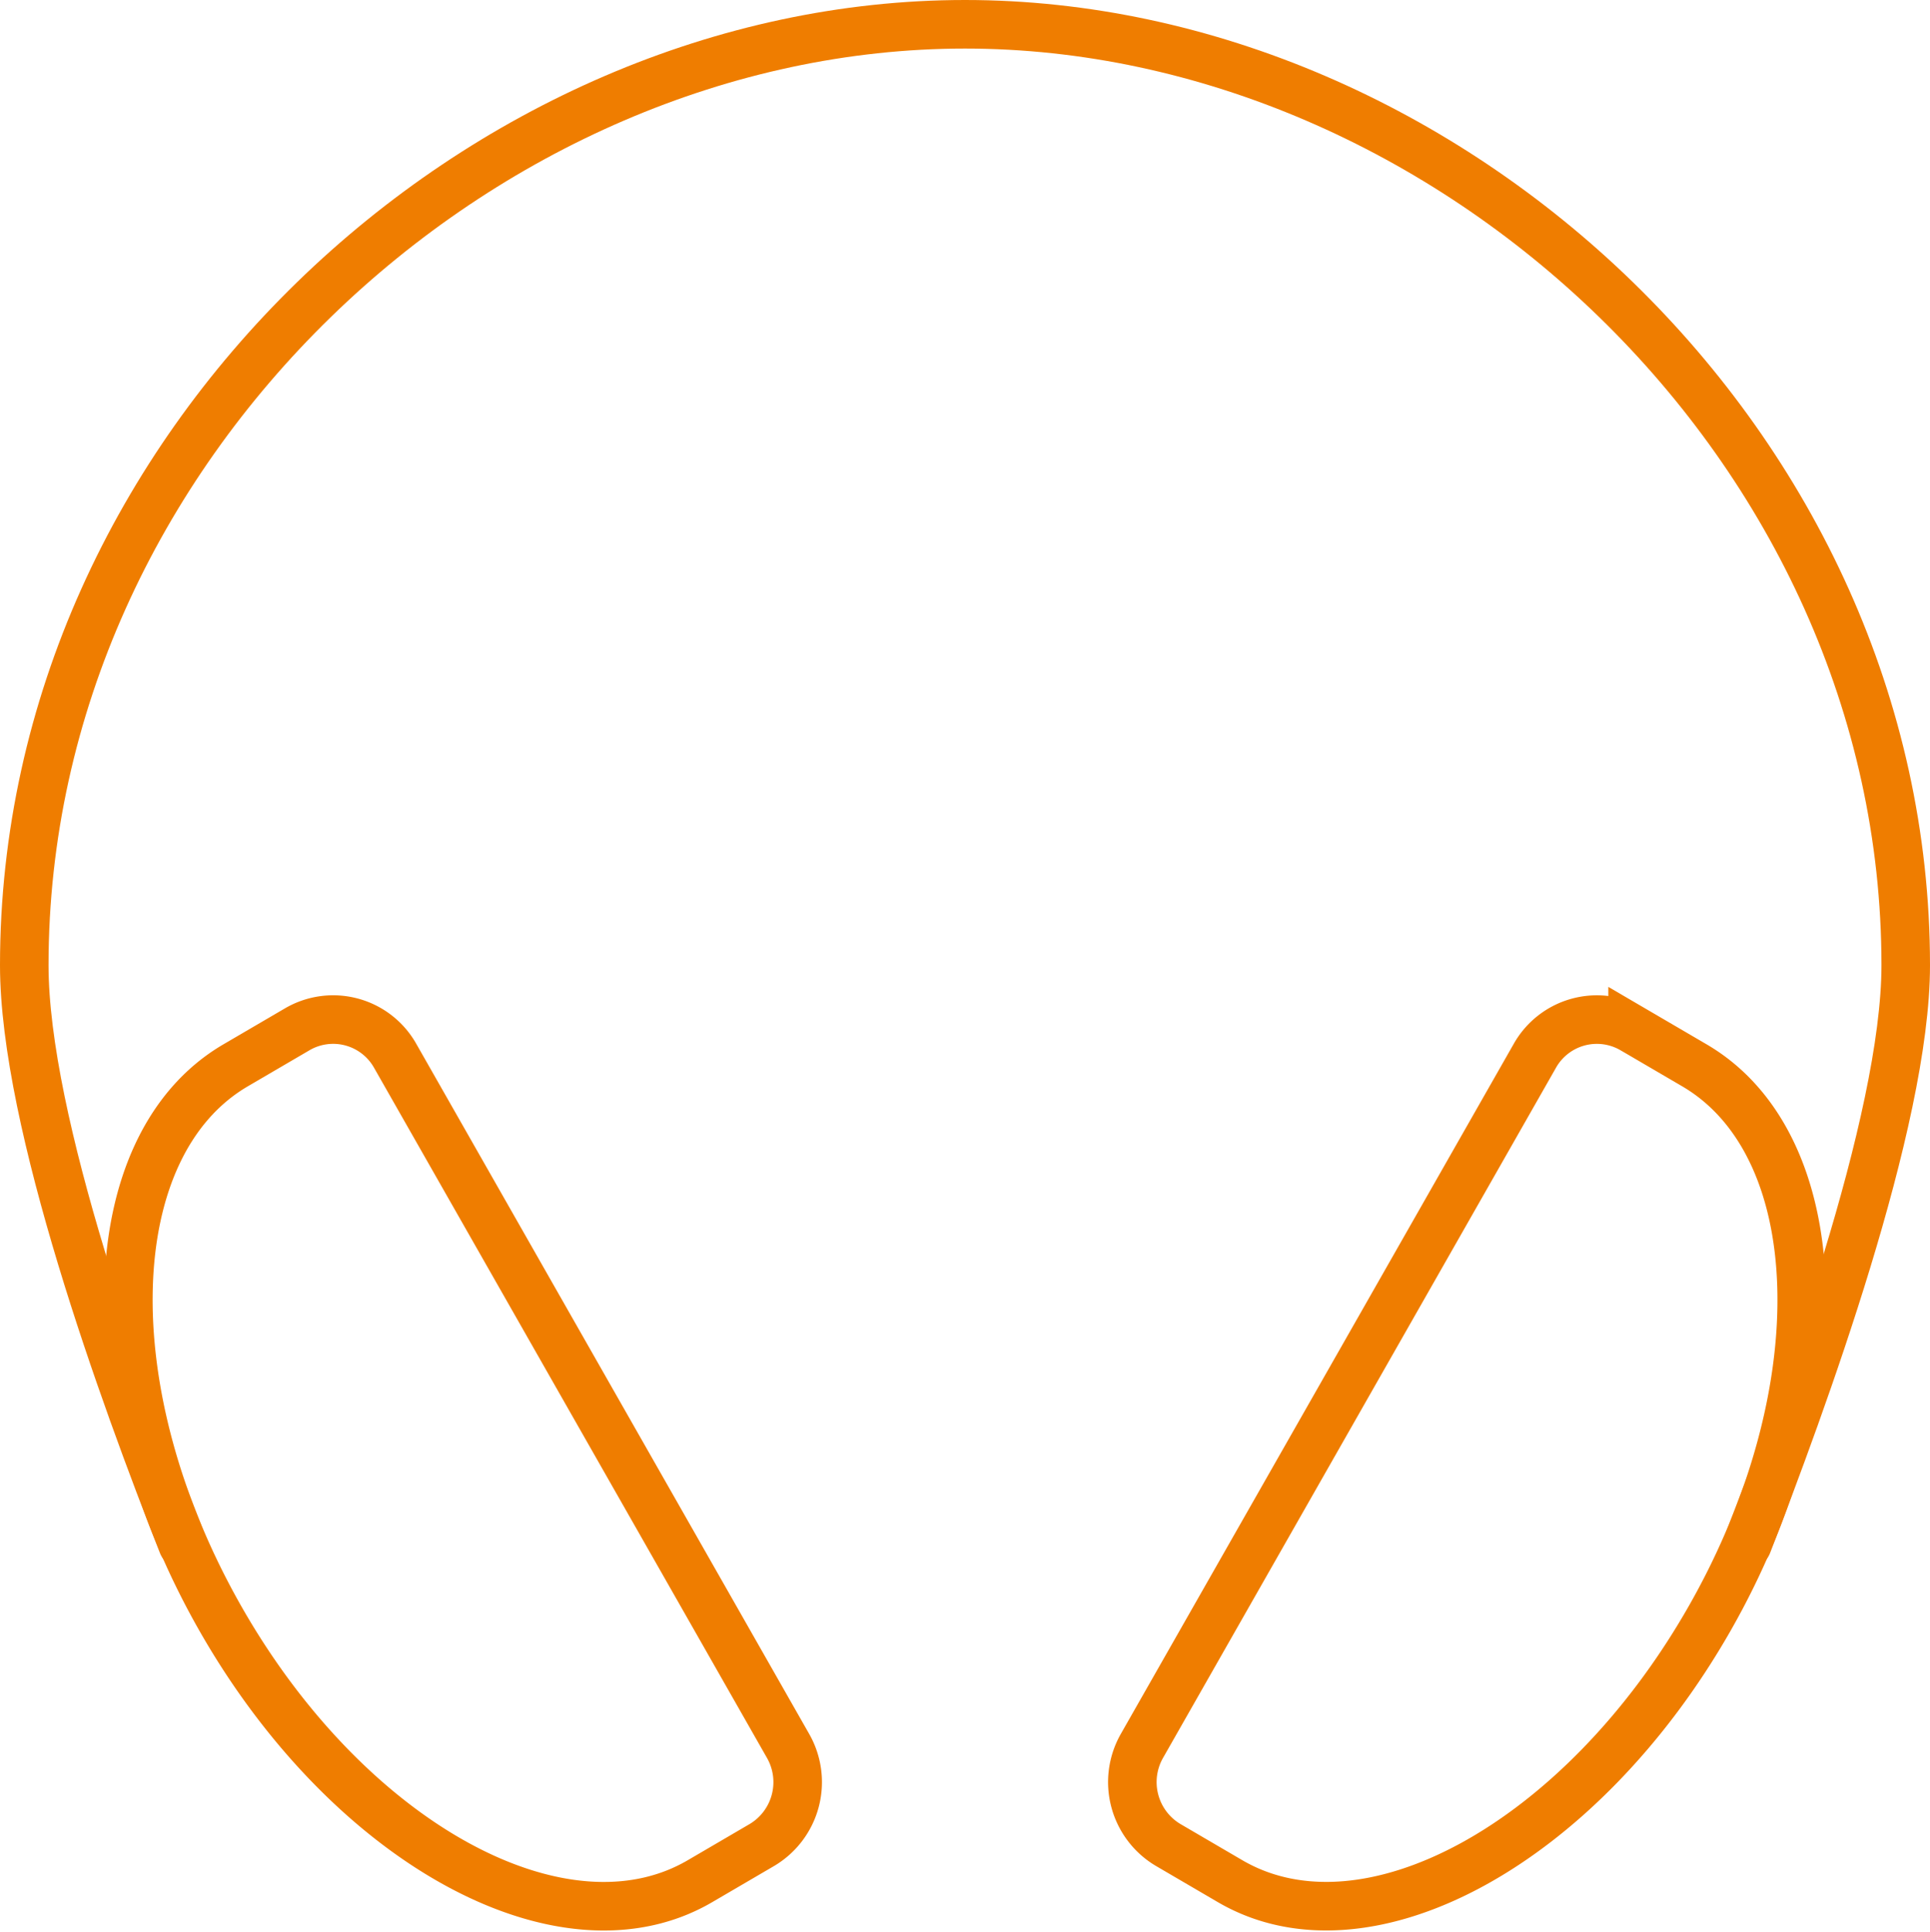
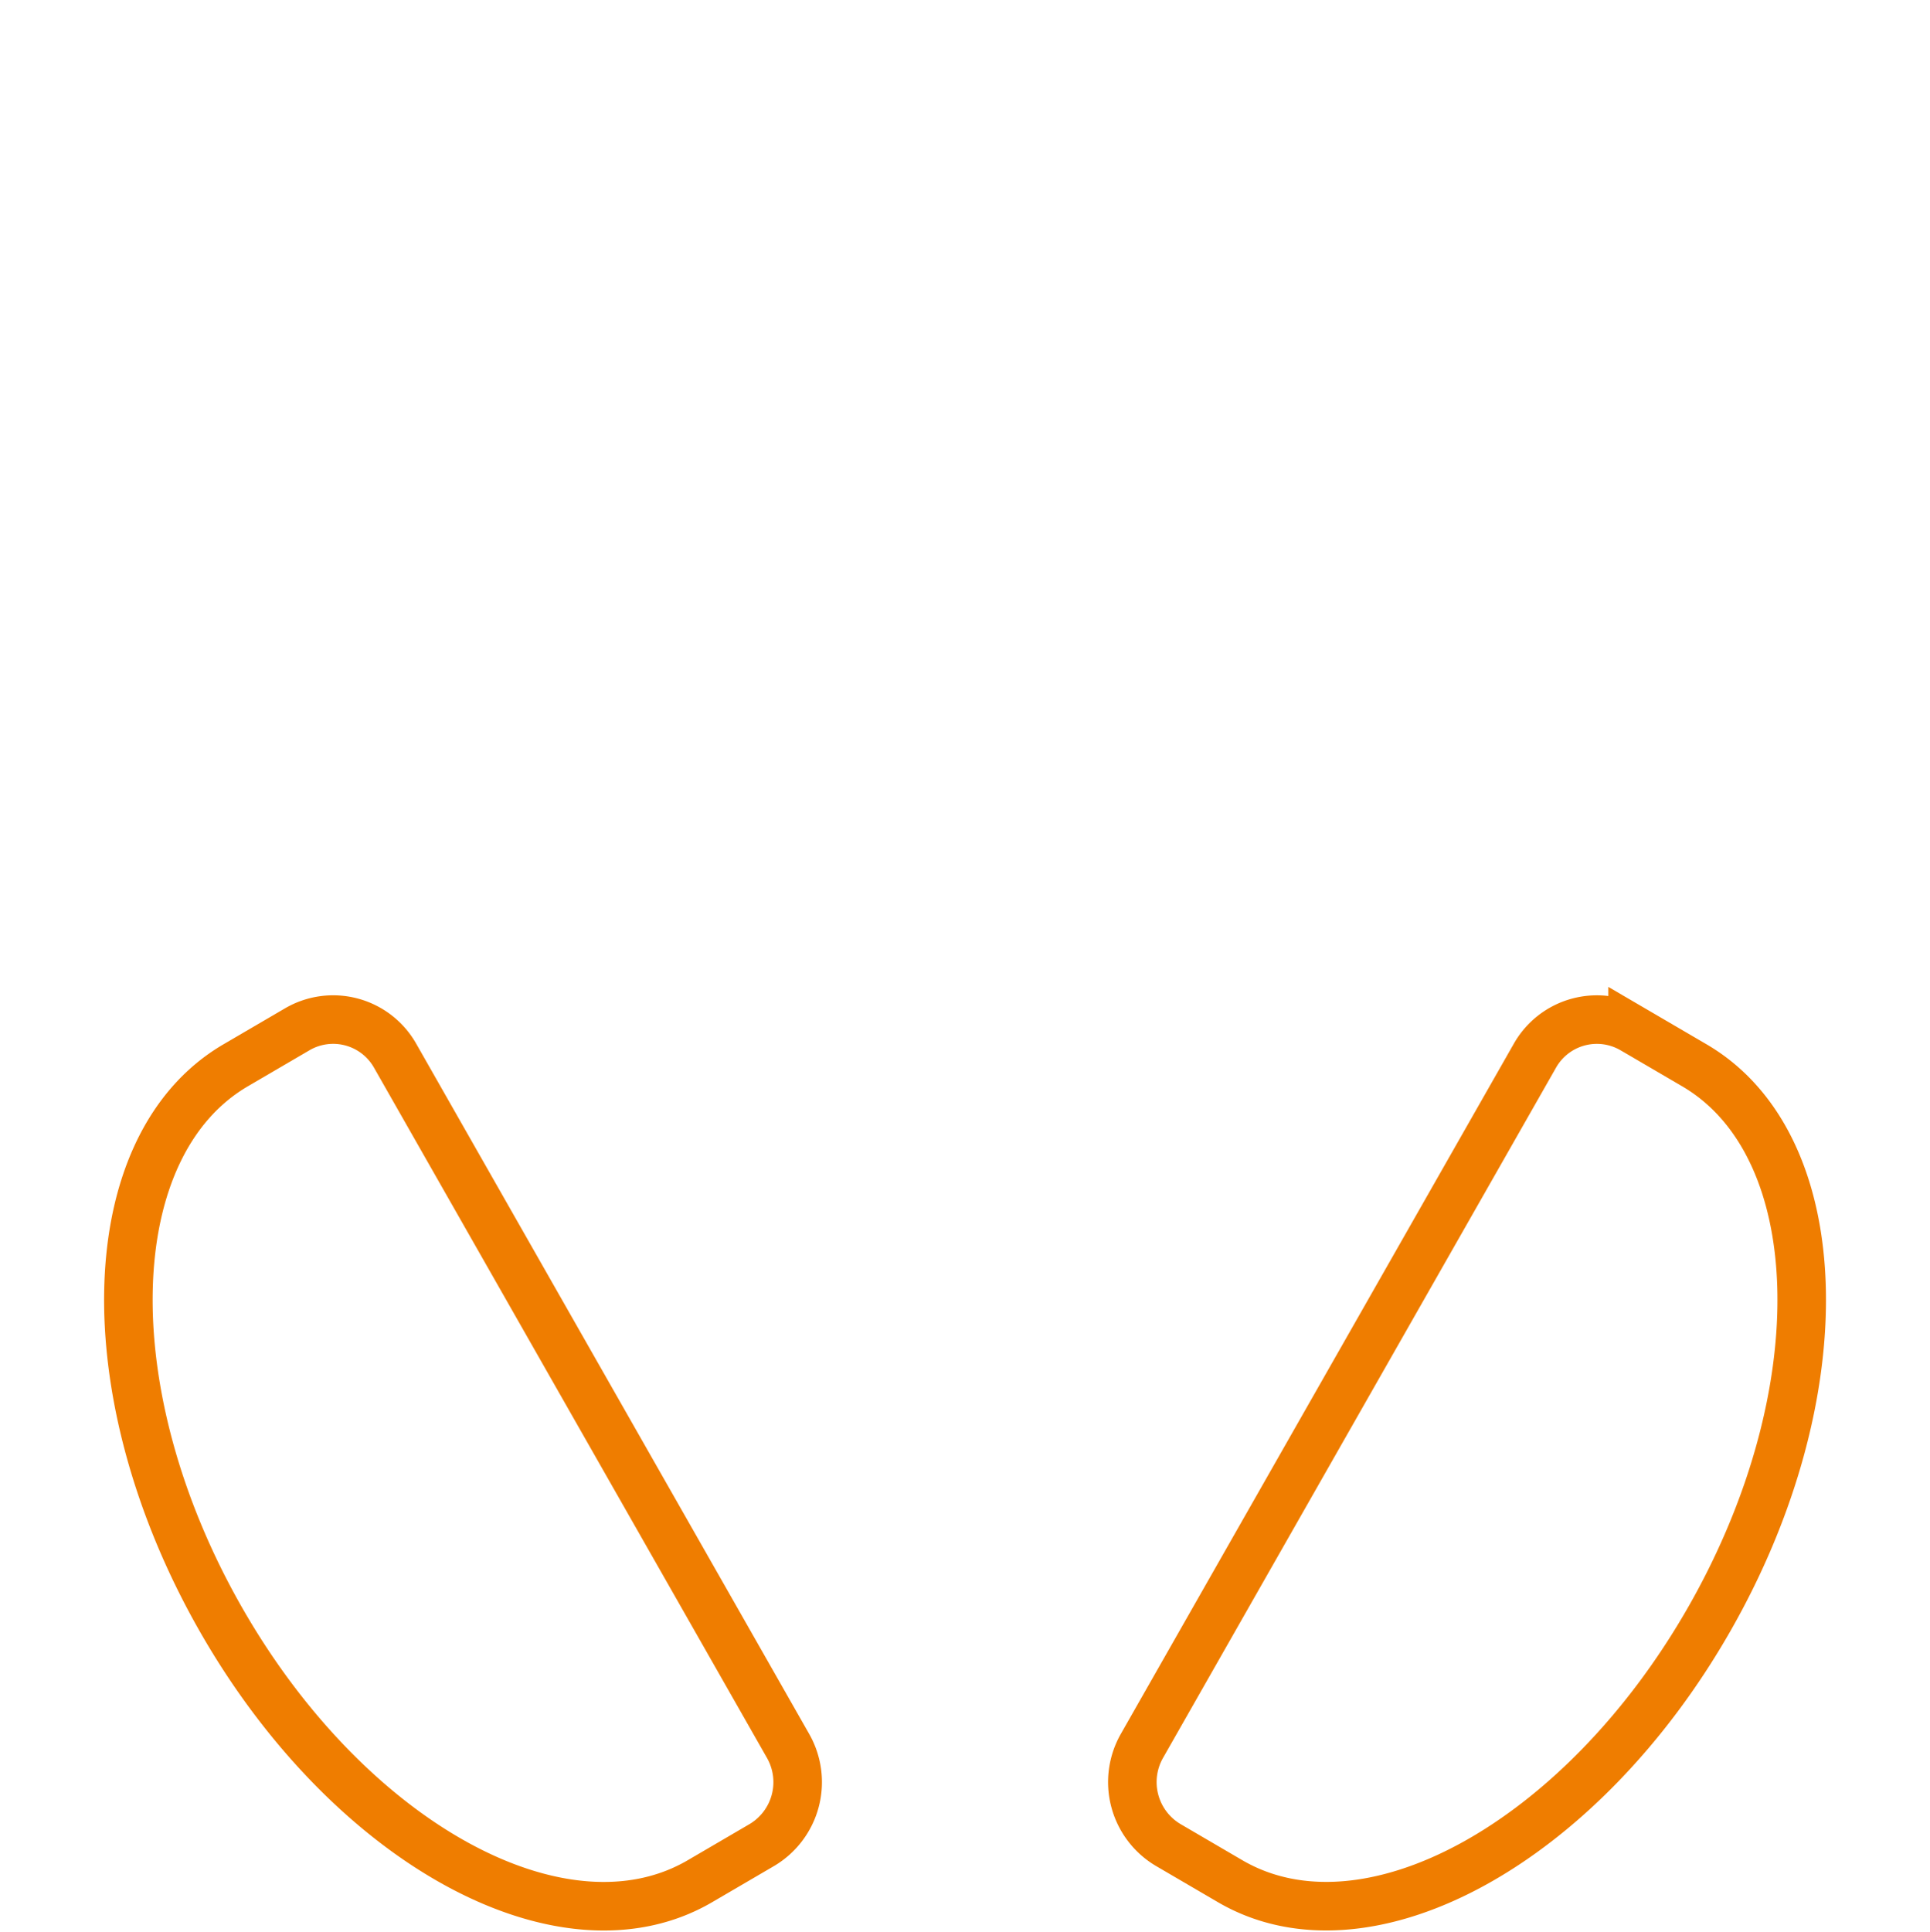
<svg xmlns="http://www.w3.org/2000/svg" width="79.514" height="79.569" viewBox="0 0 79.514 79.569">
  <g id="headset-outline" transform="translate(1 1)">
-     <path id="Tracé_35" data-name="Tracé 35" d="M54.522,110.607C52.1,104.458,48,93.209,48,86.757,48,65.351,66.881,48,86.757,48s38.757,17.351,38.757,38.757c0,6.453-4.286,18.074-6.522,23.85" transform="translate(-48 -48)" fill="none" stroke="#ef7d00" stroke-linecap="round" stroke-linejoin="round" stroke-width="2" />
    <path id="Tracé_36" data-name="Tracé 36" d="M77.98,268.4l-2.551,1.491h0c-5.633,3.3-5.907,13.492-.63,22.77s14.137,14.126,19.77,10.83h0L97.12,302a3.011,3.011,0,0,0,1.077-4.075l-16.19-28.43A2.933,2.933,0,0,0,77.98,268.4Zm55.009,0,2.551,1.491h0c5.633,3.3,5.914,13.49.63,22.768s-14.137,14.126-19.77,10.83h0l-2.551-1.491a3.011,3.011,0,0,1-1.077-4.075l16.19-28.428a2.933,2.933,0,0,1,4.027-1.094Z" transform="translate(-66.727 -227.008)" fill="none" stroke="#ef7d00" stroke-miterlimit="10" stroke-width="2" />
  </g>
</svg>